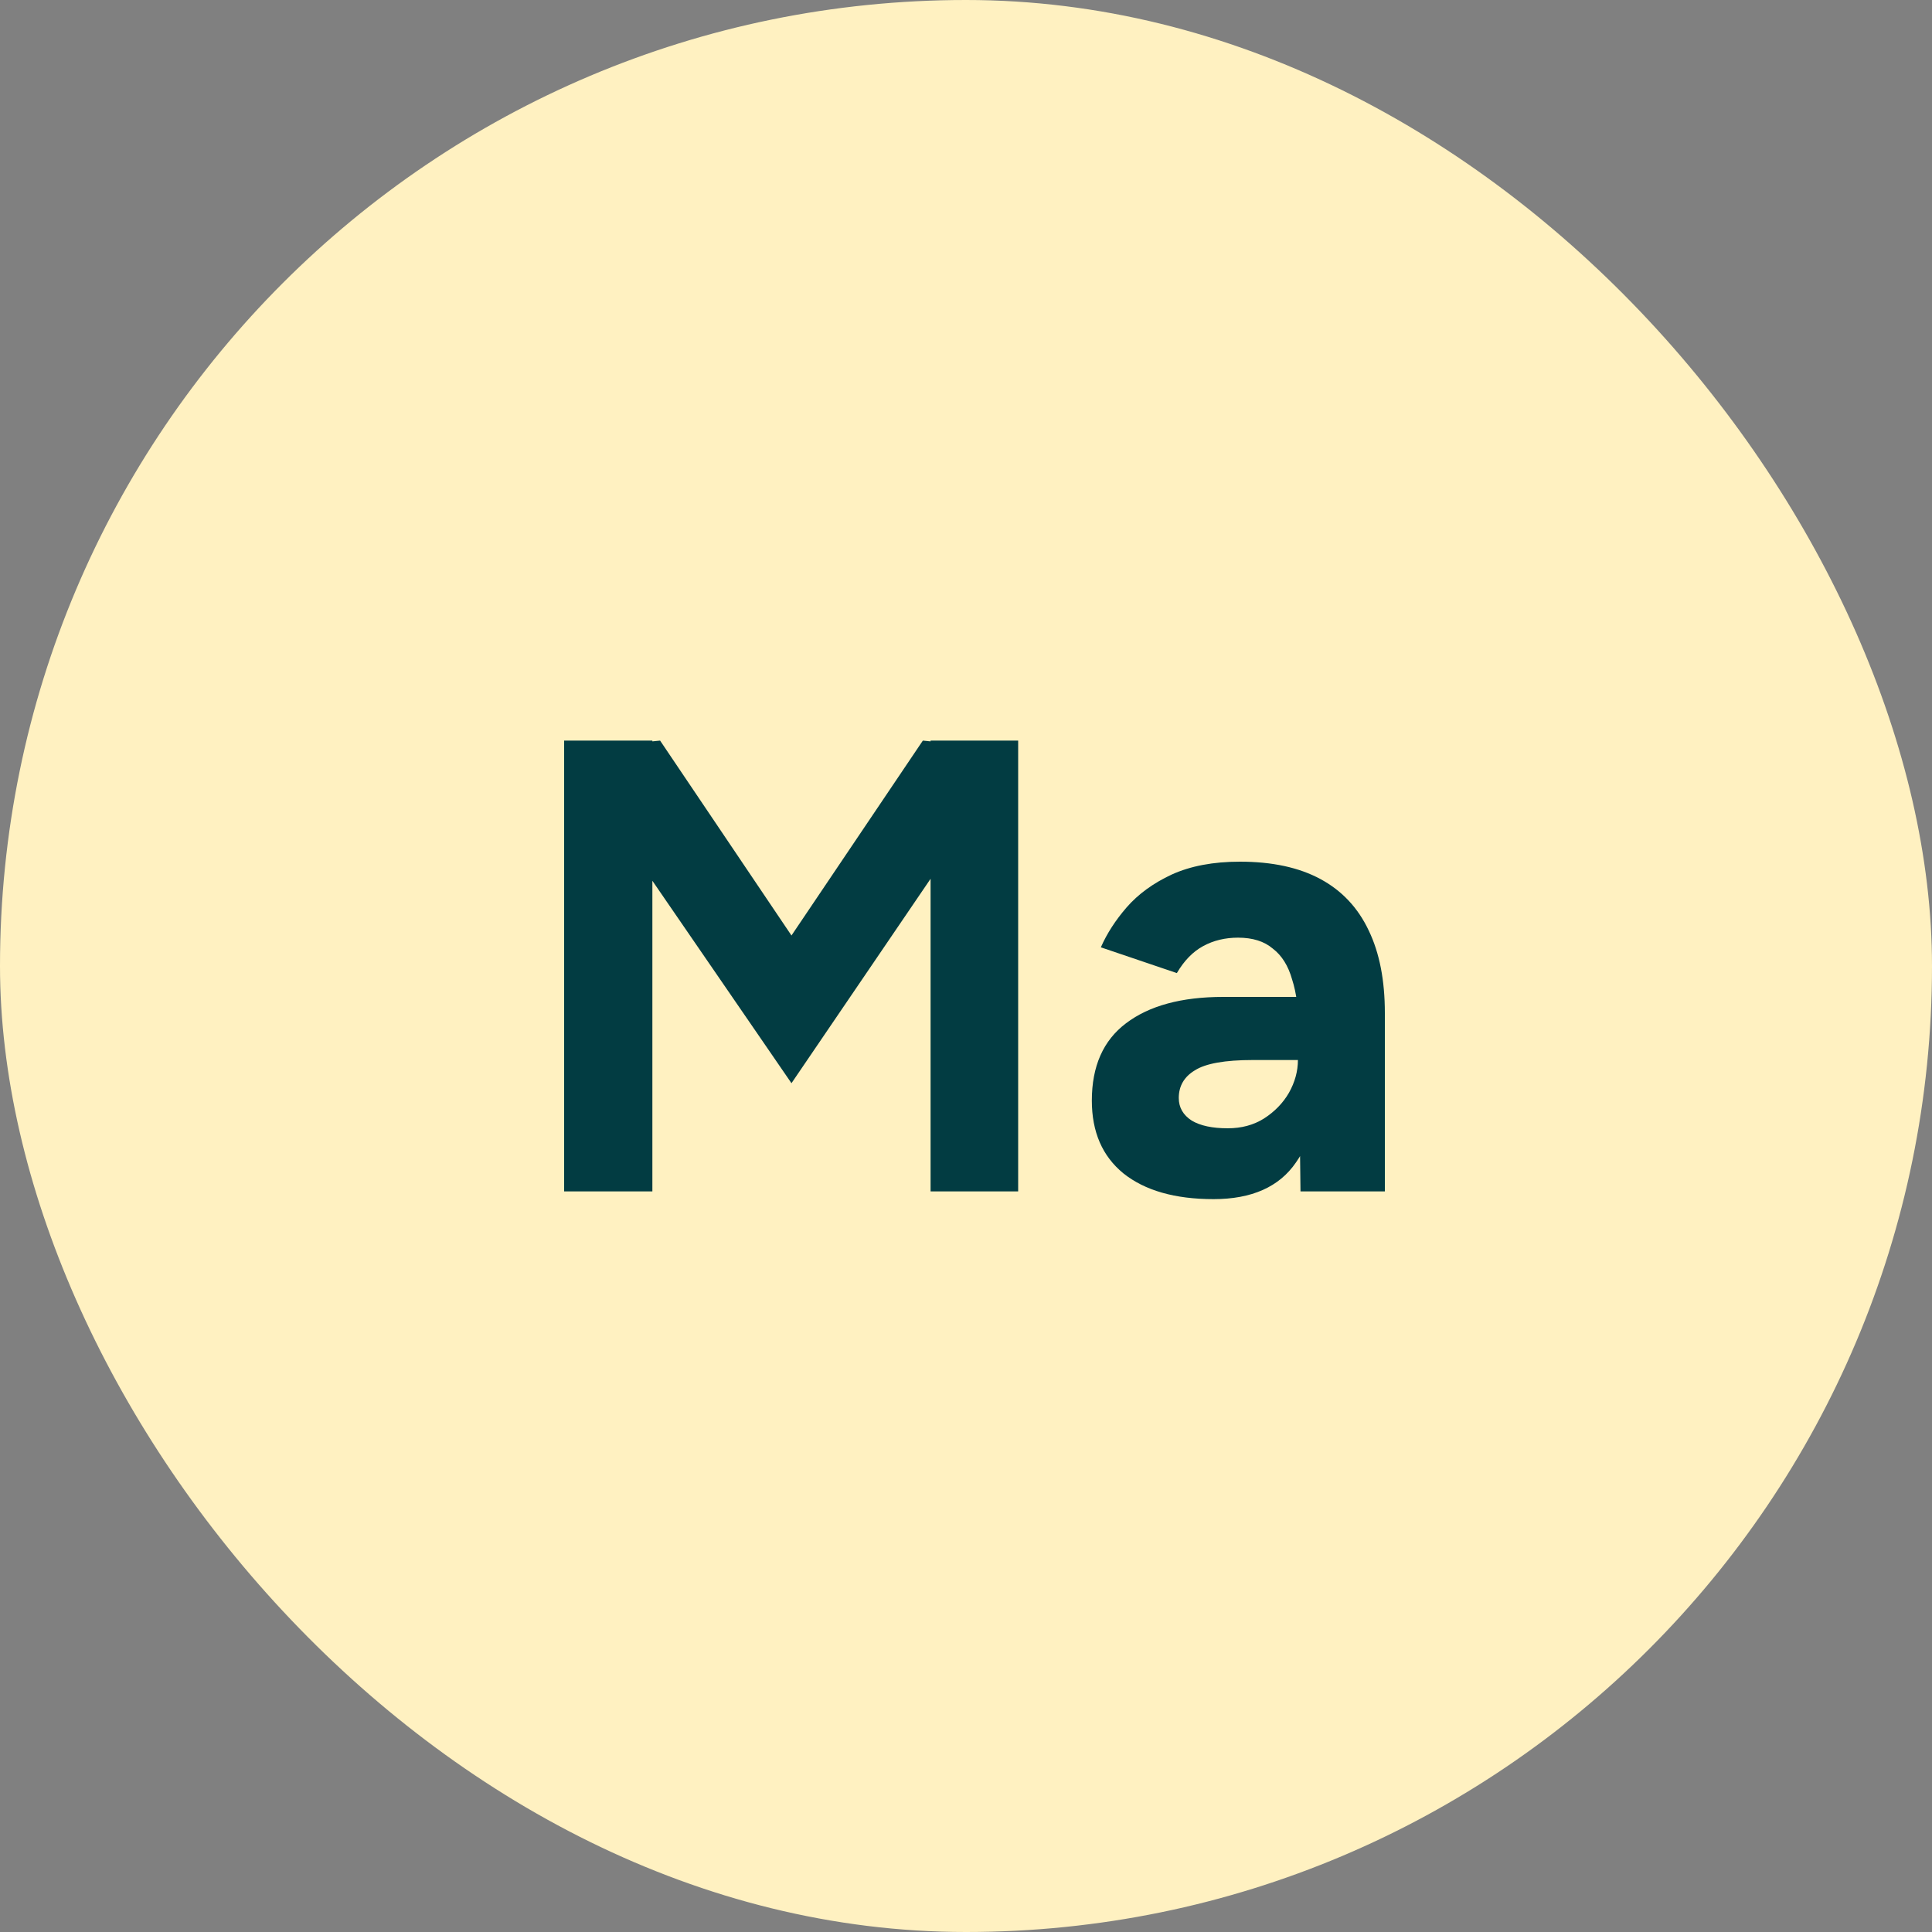
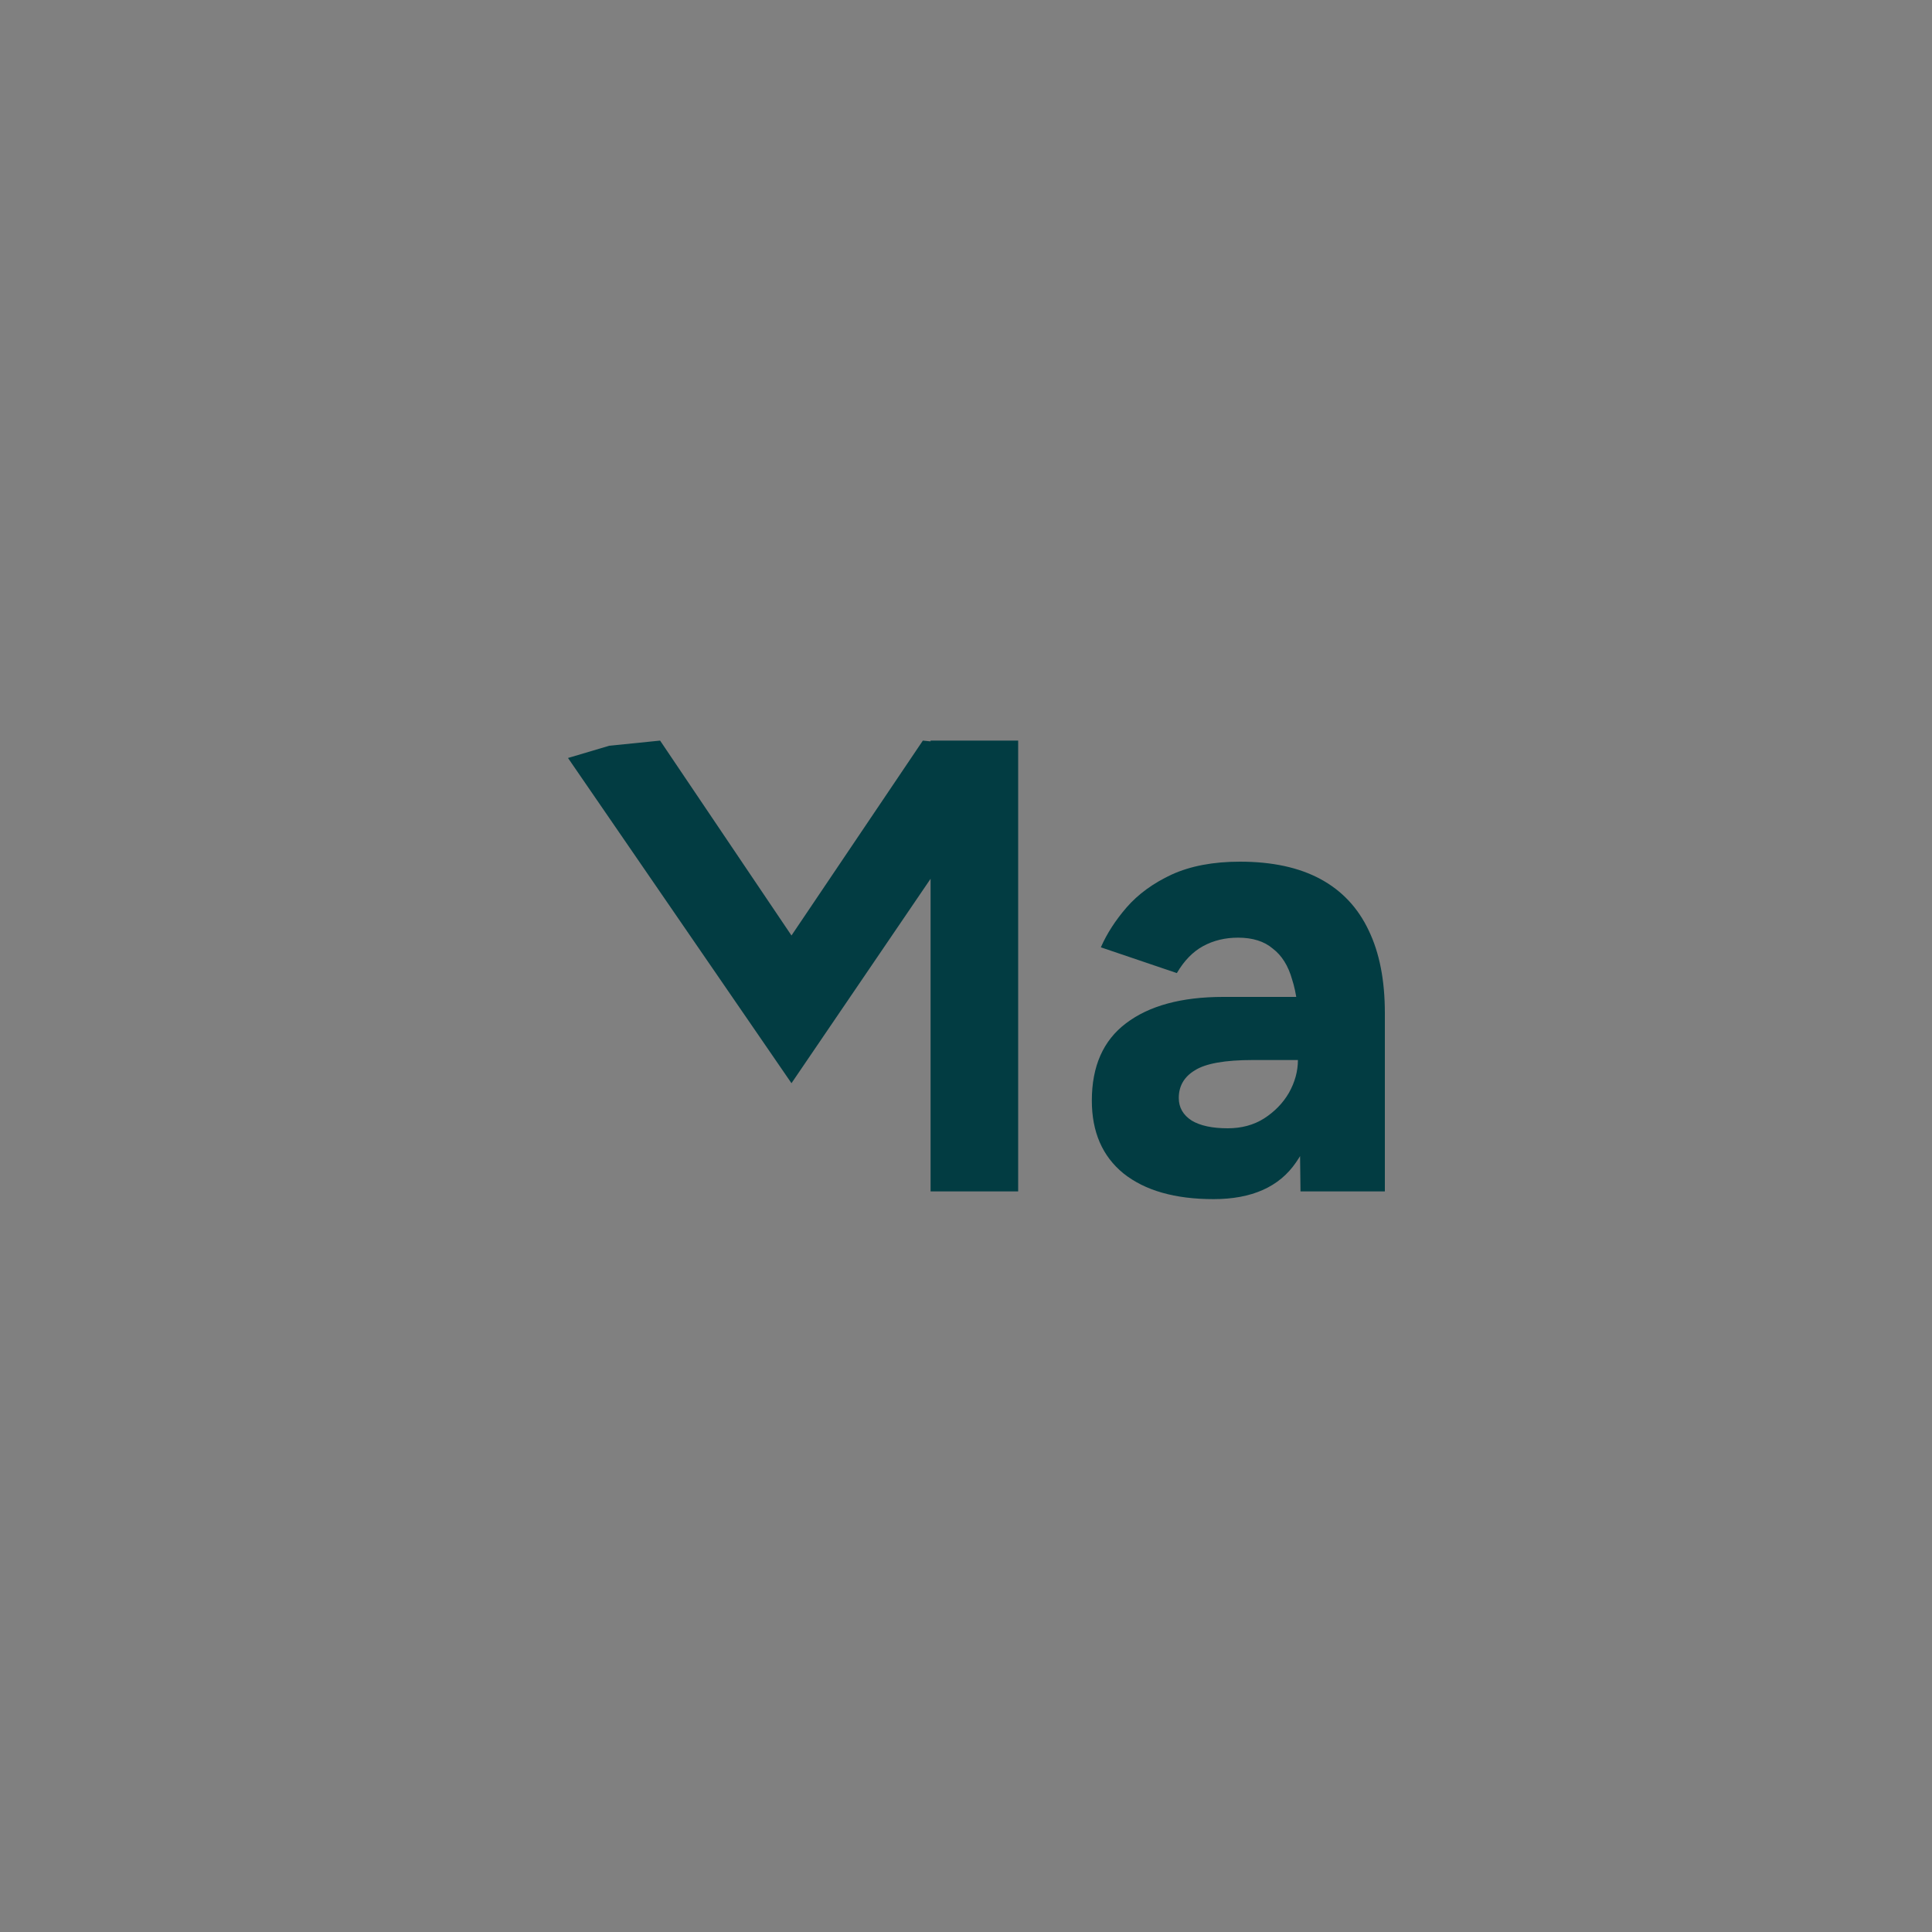
<svg xmlns="http://www.w3.org/2000/svg" width="60" height="60" viewBox="0 0 60 60" fill="none">
  <rect x="0" y="0" width="60" height="60" fill="#808080" stroke="none" />
-   <rect width="60" height="60" rx="30" fill="#FFF1C1" />
-   <path d="M24.58 33.64L17.64 23.54L18.92 23.16L20.5 23L25.96 31.1L24.58 33.64ZM17.52 37V23H20.26V37H17.52ZM24.58 33.64L23.2 31.1L28.66 23L30.24 23.16L31.48 23.5L24.58 33.64ZM28.9 37V23H31.62V37H28.9ZM40.388 37L40.328 31.94C40.328 31.34 40.262 30.833 40.128 30.42C40.008 29.993 39.808 29.673 39.528 29.46C39.262 29.233 38.902 29.12 38.448 29.12C38.048 29.12 37.688 29.207 37.368 29.38C37.048 29.553 36.775 29.833 36.548 30.22L34.188 29.42C34.375 28.993 34.642 28.58 34.988 28.18C35.348 27.767 35.815 27.427 36.388 27.16C36.975 26.893 37.682 26.76 38.508 26.76C39.508 26.76 40.342 26.94 41.008 27.3C41.675 27.66 42.175 28.193 42.508 28.9C42.842 29.593 43.008 30.447 43.008 31.46V37H40.388ZM37.688 37.24C36.488 37.24 35.555 36.973 34.888 36.44C34.235 35.907 33.908 35.153 33.908 34.18C33.908 33.113 34.262 32.313 34.968 31.78C35.688 31.233 36.695 30.96 37.988 30.96H40.868L40.908 32.92H38.908C38.042 32.92 37.442 33.027 37.108 33.24C36.775 33.44 36.608 33.727 36.608 34.1C36.608 34.393 36.742 34.627 37.008 34.8C37.275 34.96 37.648 35.04 38.128 35.04C38.555 35.04 38.928 34.94 39.248 34.74C39.582 34.527 39.842 34.26 40.028 33.94C40.215 33.607 40.308 33.267 40.308 32.92H41.048C41.048 34.28 40.782 35.34 40.248 36.1C39.728 36.86 38.875 37.24 37.688 37.24Z" fill="#023C42" />
+   <path d="M24.58 33.64L17.64 23.54L18.92 23.16L20.5 23L25.96 31.1L24.58 33.64ZM17.52 37V23V37H17.52ZM24.58 33.64L23.2 31.1L28.66 23L30.24 23.16L31.48 23.5L24.58 33.64ZM28.9 37V23H31.62V37H28.9ZM40.388 37L40.328 31.94C40.328 31.34 40.262 30.833 40.128 30.42C40.008 29.993 39.808 29.673 39.528 29.46C39.262 29.233 38.902 29.12 38.448 29.12C38.048 29.12 37.688 29.207 37.368 29.38C37.048 29.553 36.775 29.833 36.548 30.22L34.188 29.42C34.375 28.993 34.642 28.58 34.988 28.18C35.348 27.767 35.815 27.427 36.388 27.16C36.975 26.893 37.682 26.76 38.508 26.76C39.508 26.76 40.342 26.94 41.008 27.3C41.675 27.66 42.175 28.193 42.508 28.9C42.842 29.593 43.008 30.447 43.008 31.46V37H40.388ZM37.688 37.24C36.488 37.24 35.555 36.973 34.888 36.44C34.235 35.907 33.908 35.153 33.908 34.18C33.908 33.113 34.262 32.313 34.968 31.78C35.688 31.233 36.695 30.96 37.988 30.96H40.868L40.908 32.92H38.908C38.042 32.92 37.442 33.027 37.108 33.24C36.775 33.44 36.608 33.727 36.608 34.1C36.608 34.393 36.742 34.627 37.008 34.8C37.275 34.96 37.648 35.04 38.128 35.04C38.555 35.04 38.928 34.94 39.248 34.74C39.582 34.527 39.842 34.26 40.028 33.94C40.215 33.607 40.308 33.267 40.308 32.92H41.048C41.048 34.28 40.782 35.34 40.248 36.1C39.728 36.86 38.875 37.24 37.688 37.24Z" fill="#023C42" />
</svg>